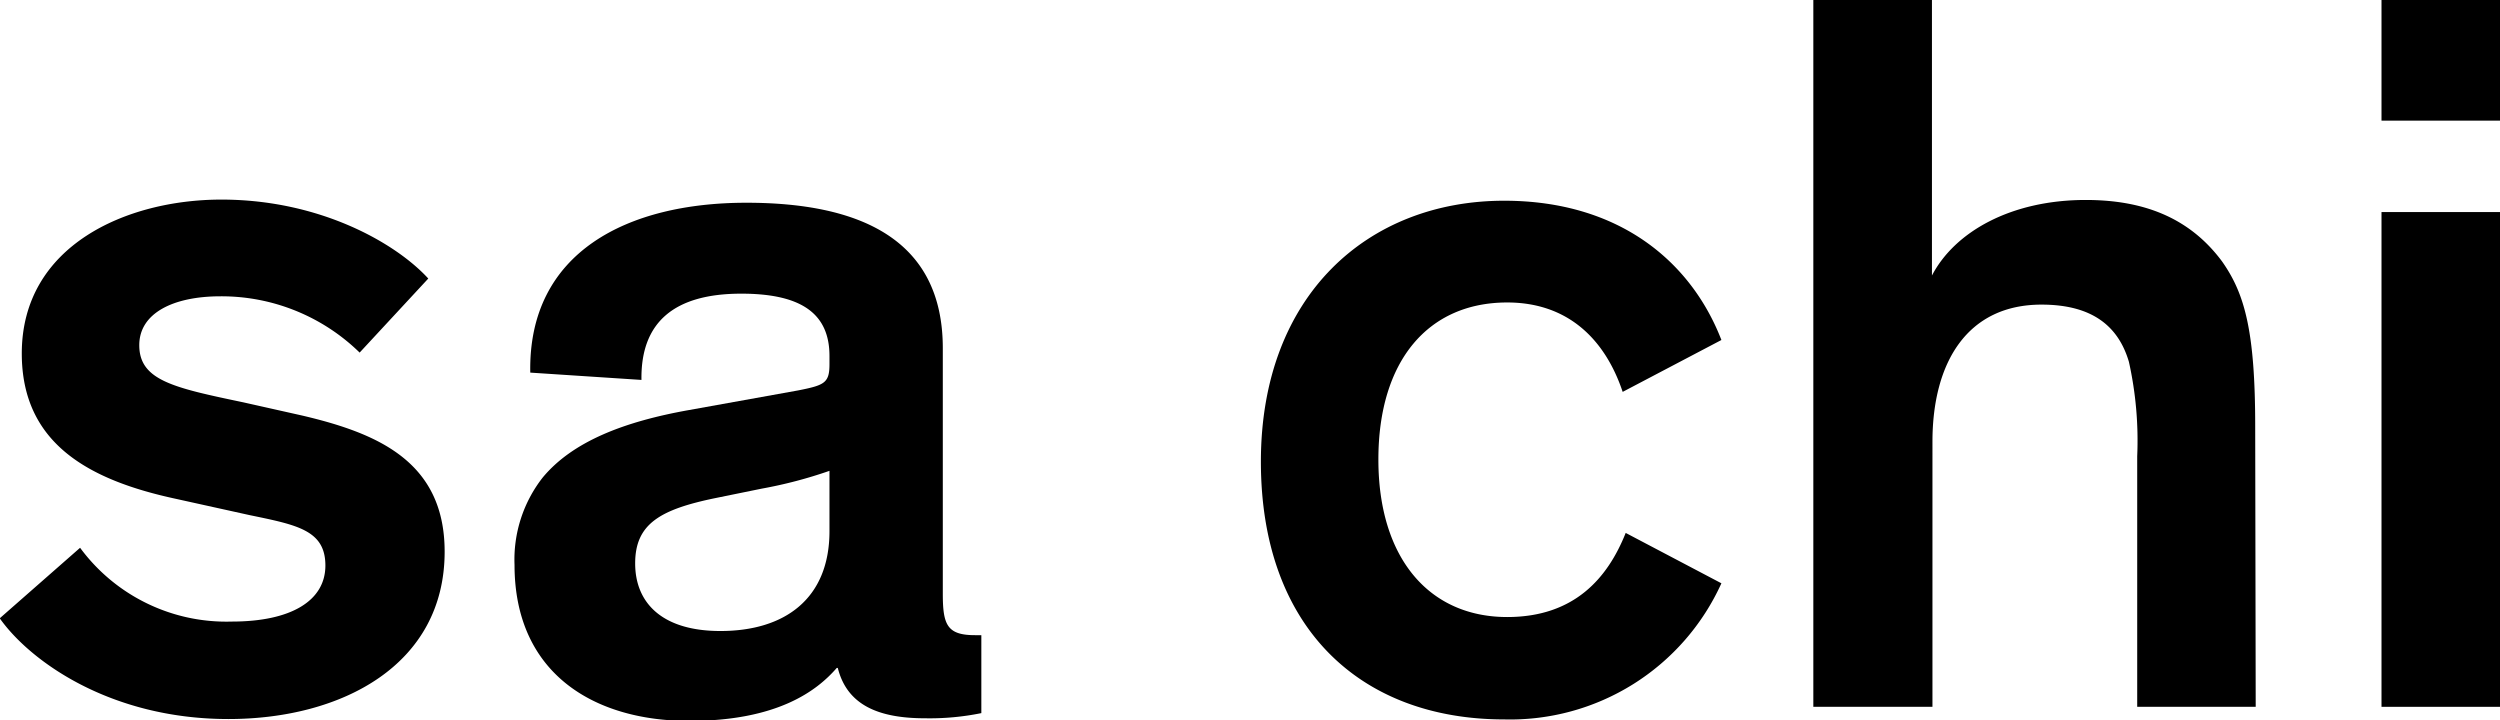
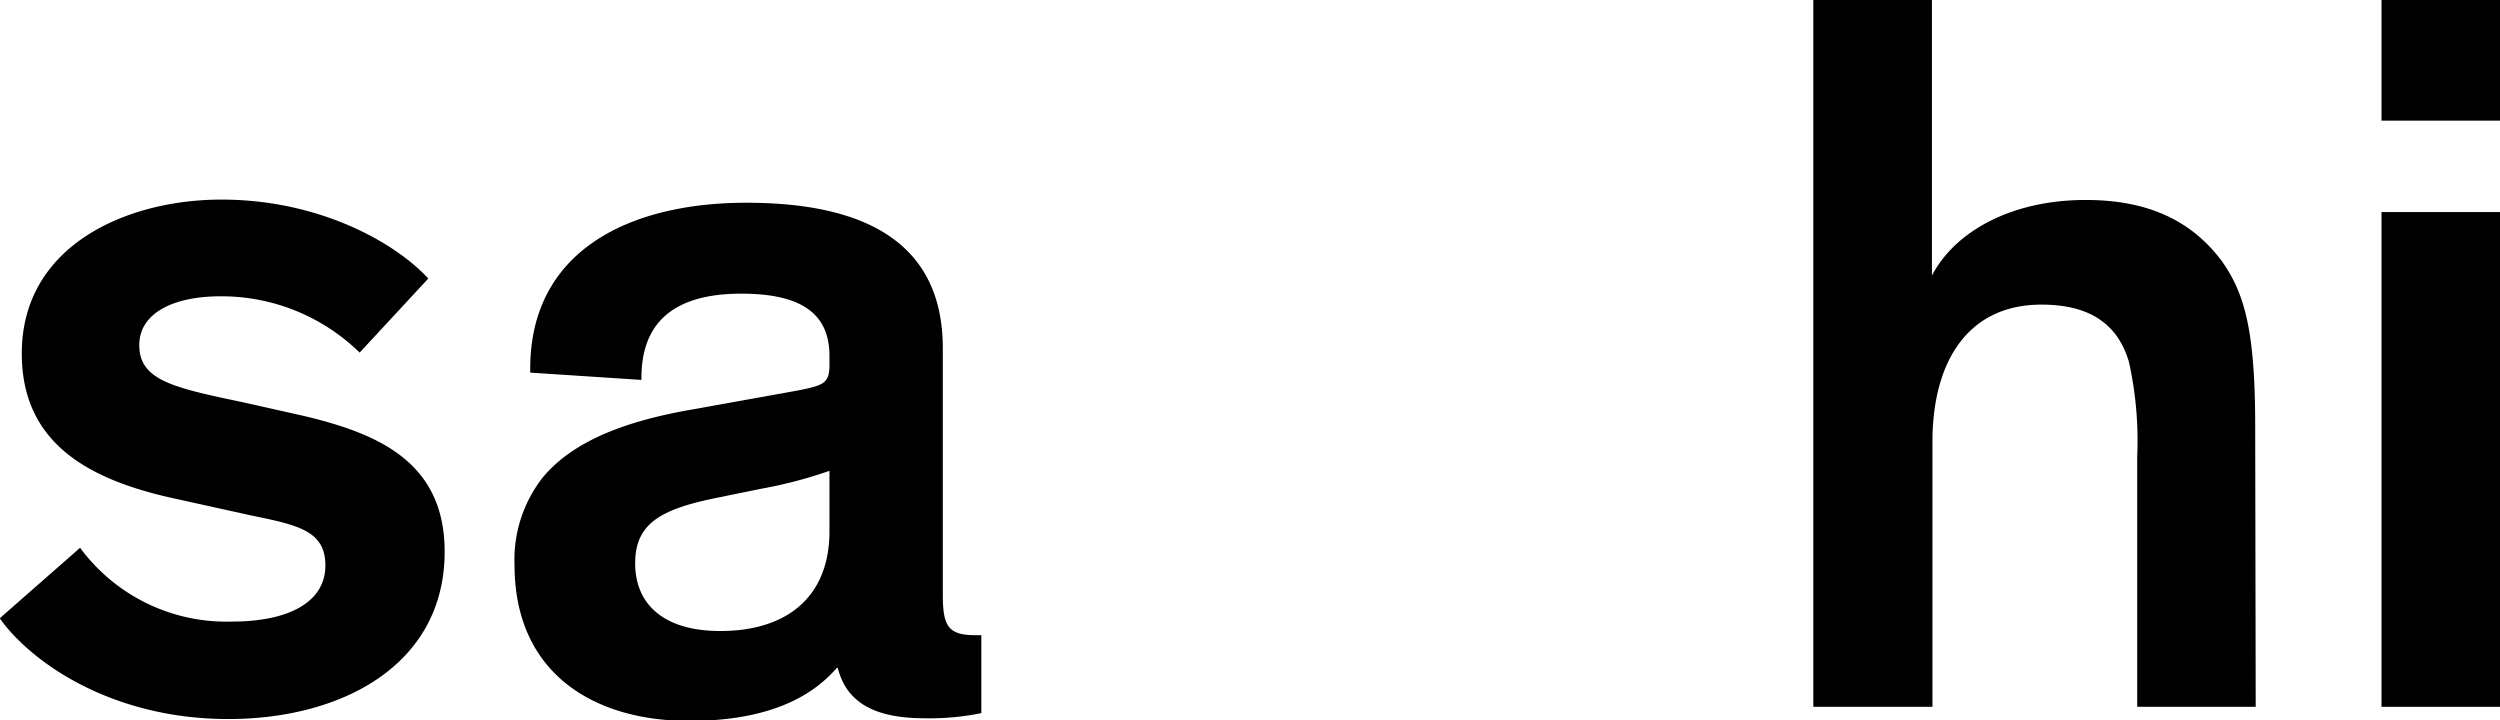
<svg xmlns="http://www.w3.org/2000/svg" id="Ebene_1" data-name="Ebene 1" viewBox="0 0 198.53 57.21">
  <path d="M28.56,28A15.7,15.7,0,0,0,17.5,23.53c-3.71,0-6.44,1.32-6.44,3.88,0,2.8,2.73,3.38,8.26,4.54L24,33c5.95,1.4,11.31,3.63,11.31,10.81,0,9-8.17,13.29-17.17,13.29-9.41,0-15.77-4.62-18.16-8L6.36,43.5a14.43,14.43,0,0,0,12.05,5.86c4.7,0,7.43-1.65,7.43-4.45s-2.23-3.22-6-4L14,39.62C7.1,38.14,1.73,35.25,1.73,28.07c0-8.59,8.34-12.22,15.85-12.22,7.85,0,13.87,3.47,16.43,6.27Z" />
  <path d="M74.87,47.14c0,2.47.33,3.3,2.56,3.3h.5v6.19a20.49,20.49,0,0,1-4.46.41c-3.63,0-6.19-1-6.94-4h-.08c-1.57,1.81-4.7,4.21-11.72,4.21-7.6,0-13.87-3.8-13.87-12.39a10.58,10.58,0,0,1,2.23-6.93c2.39-2.89,6.52-4.46,11.64-5.37L63.4,31c2.06-.41,2.47-.58,2.47-2.07v-.66c0-3.3-2.14-4.95-7-4.95-5.29,0-8,2.23-7.93,6.85l-8.83-.58C41.93,20,49.86,16.1,59.27,16.1c9,0,15.6,2.89,15.6,11.55Zm-9-5V37.39a35.51,35.51,0,0,1-5.36,1.41l-3.63.74c-4.46.91-6.44,2.06-6.44,5.2s2.14,5.37,6.77,5.37C62.32,50.11,65.87,47.55,65.87,42.18Z" />
-   <path d="M128.86,31.12c-1.41-4.21-4.38-7.1-9.17-7.1-6.27,0-10.23,4.62-10.23,12.47S113.5,49,119.69,49c5.37,0,8-3.14,9.41-6.68l7.6,4a18.42,18.42,0,0,1-17.25,10.81c-11.4,0-19.32-7.26-19.32-20.47s8.5-20.72,19.32-20.72c9.16,0,14.86,4.87,17.25,11.06Z" />
  <path d="M179.13,56.13h-9.41V36.24a28.82,28.82,0,0,0-.66-7.51c-.83-2.81-2.89-4.54-6.94-4.54-5.86,0-8.66,4.54-8.66,10.89V56.13H144V0h9.42V21.88c1.81-3.47,6.27-6,12.21-6,4.46,0,8.18,1.32,10.82,4.87,1.81,2.56,2.64,5.53,2.64,13.13Z" />
  <path d="M198.53,9.58h-9.41V0h9.41Zm0,46.55h-9.41V16.84h9.41Z" />
</svg>